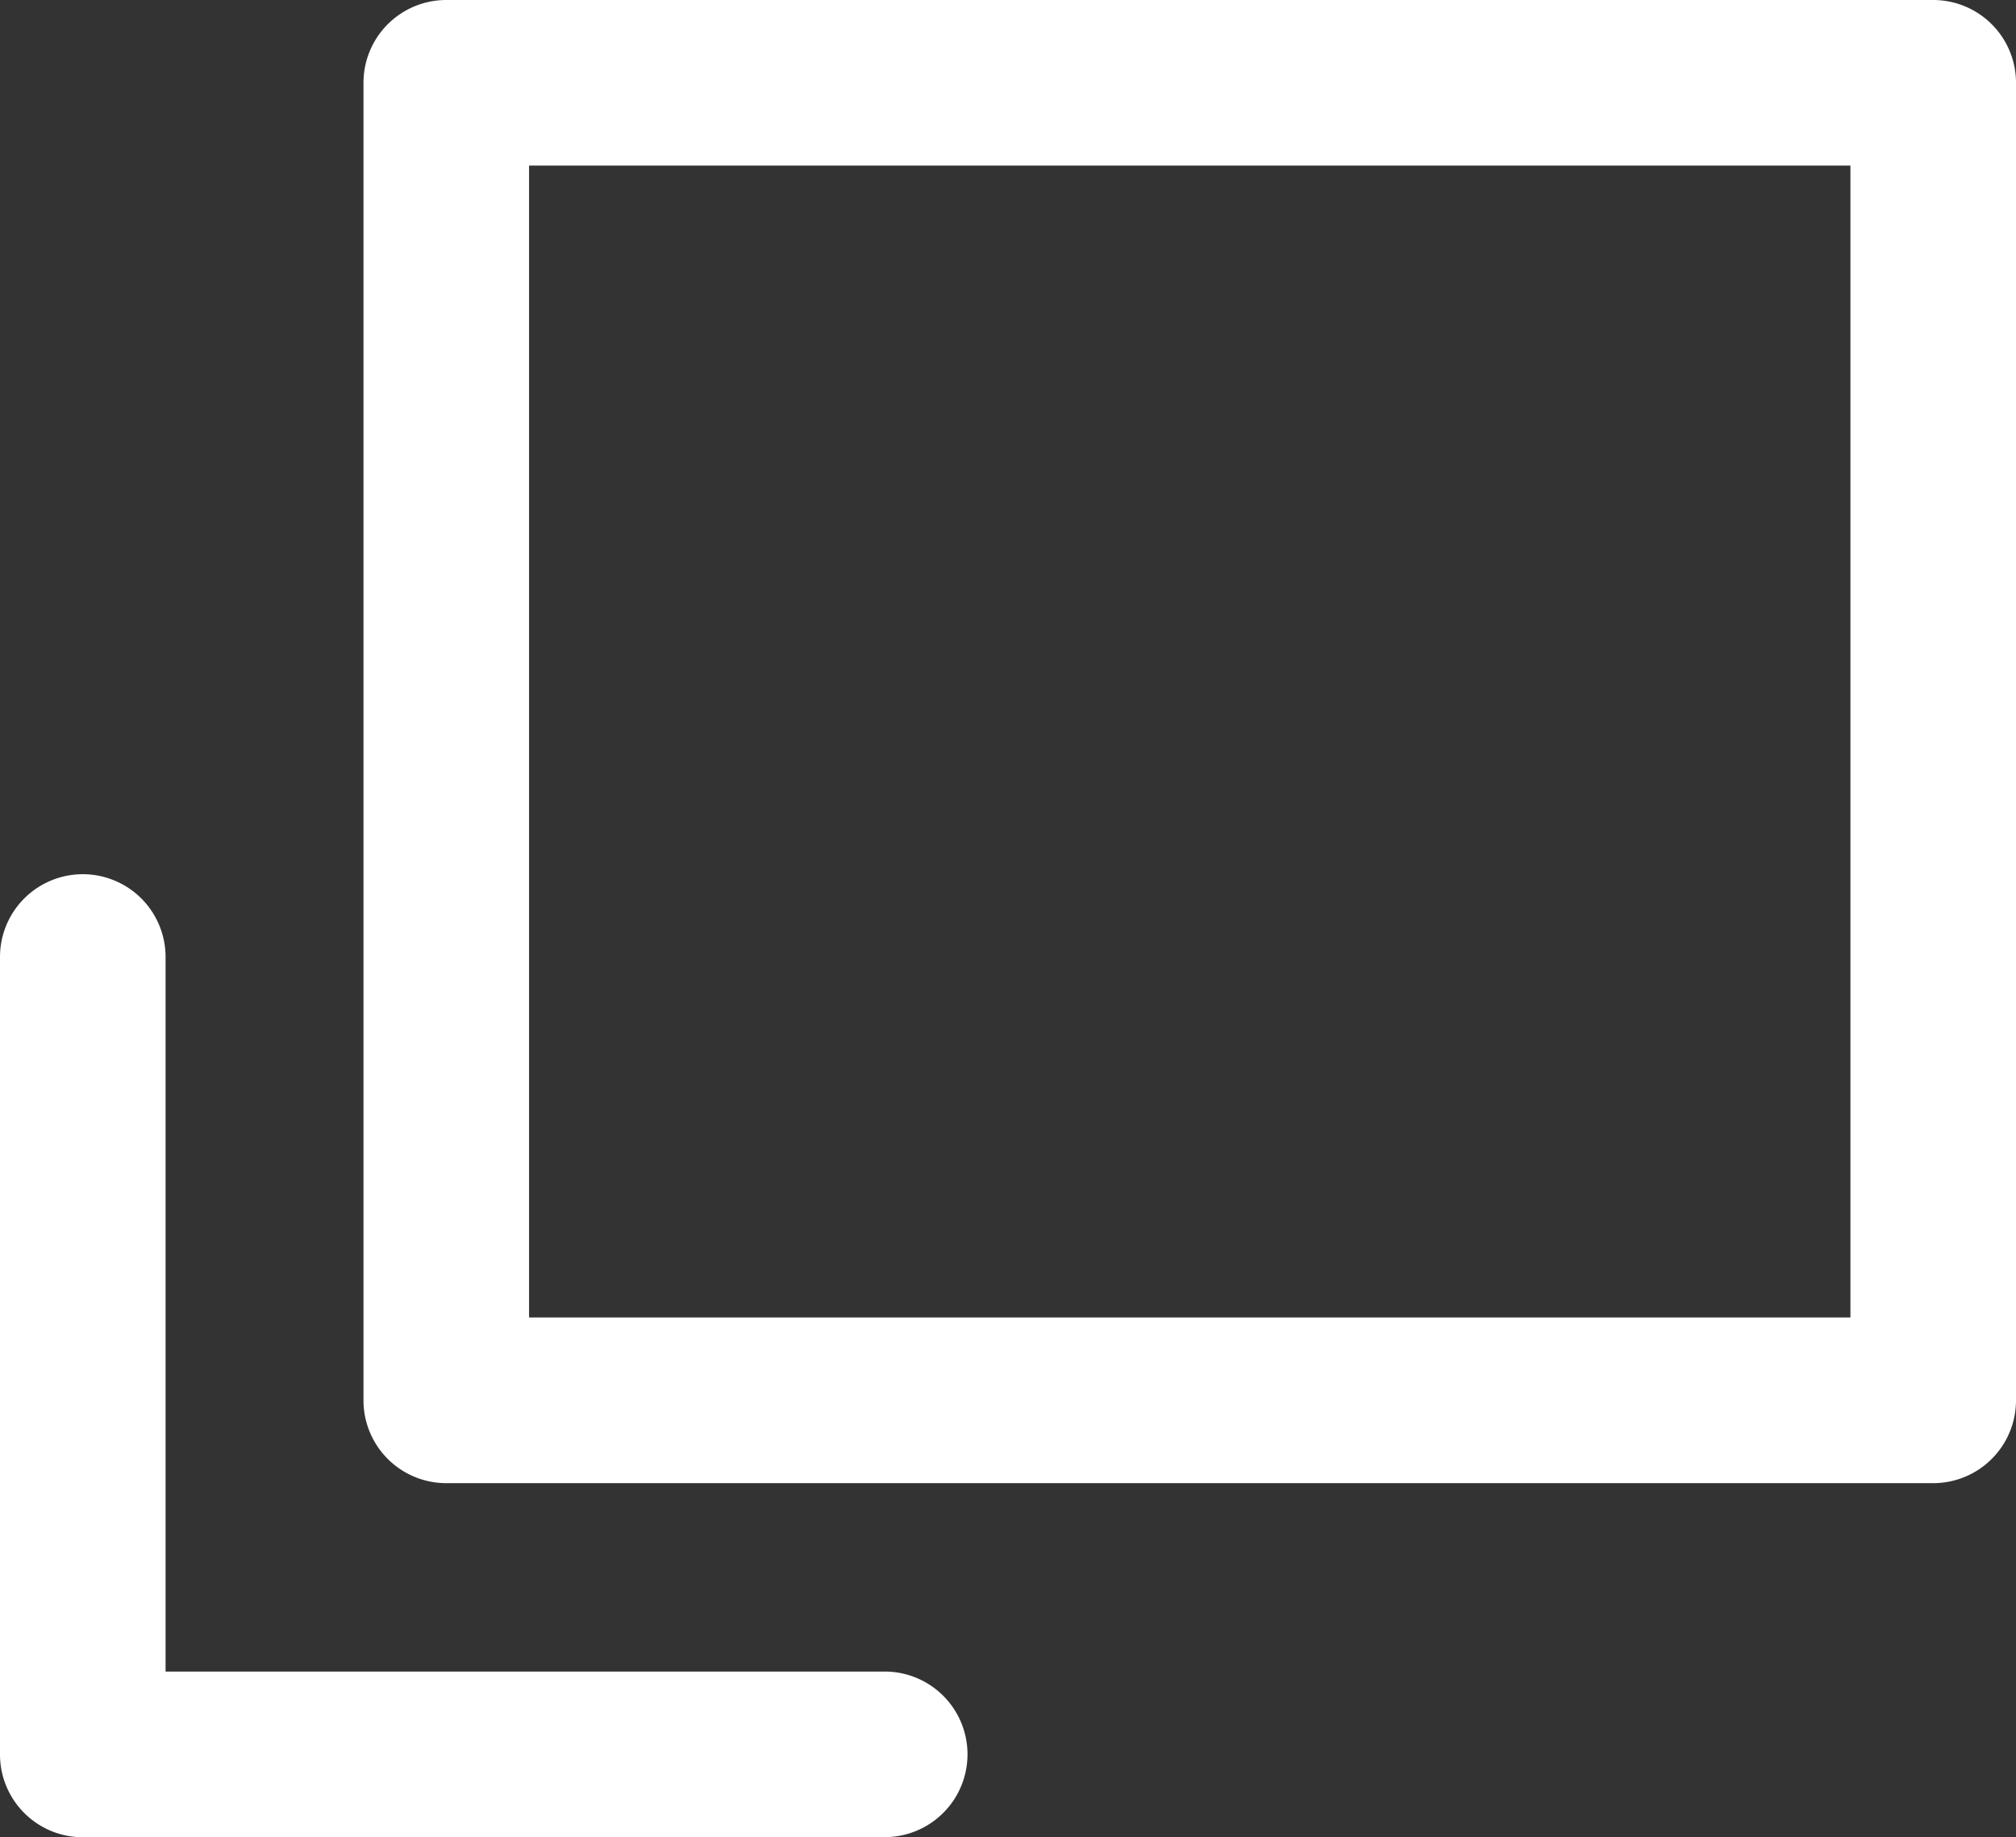
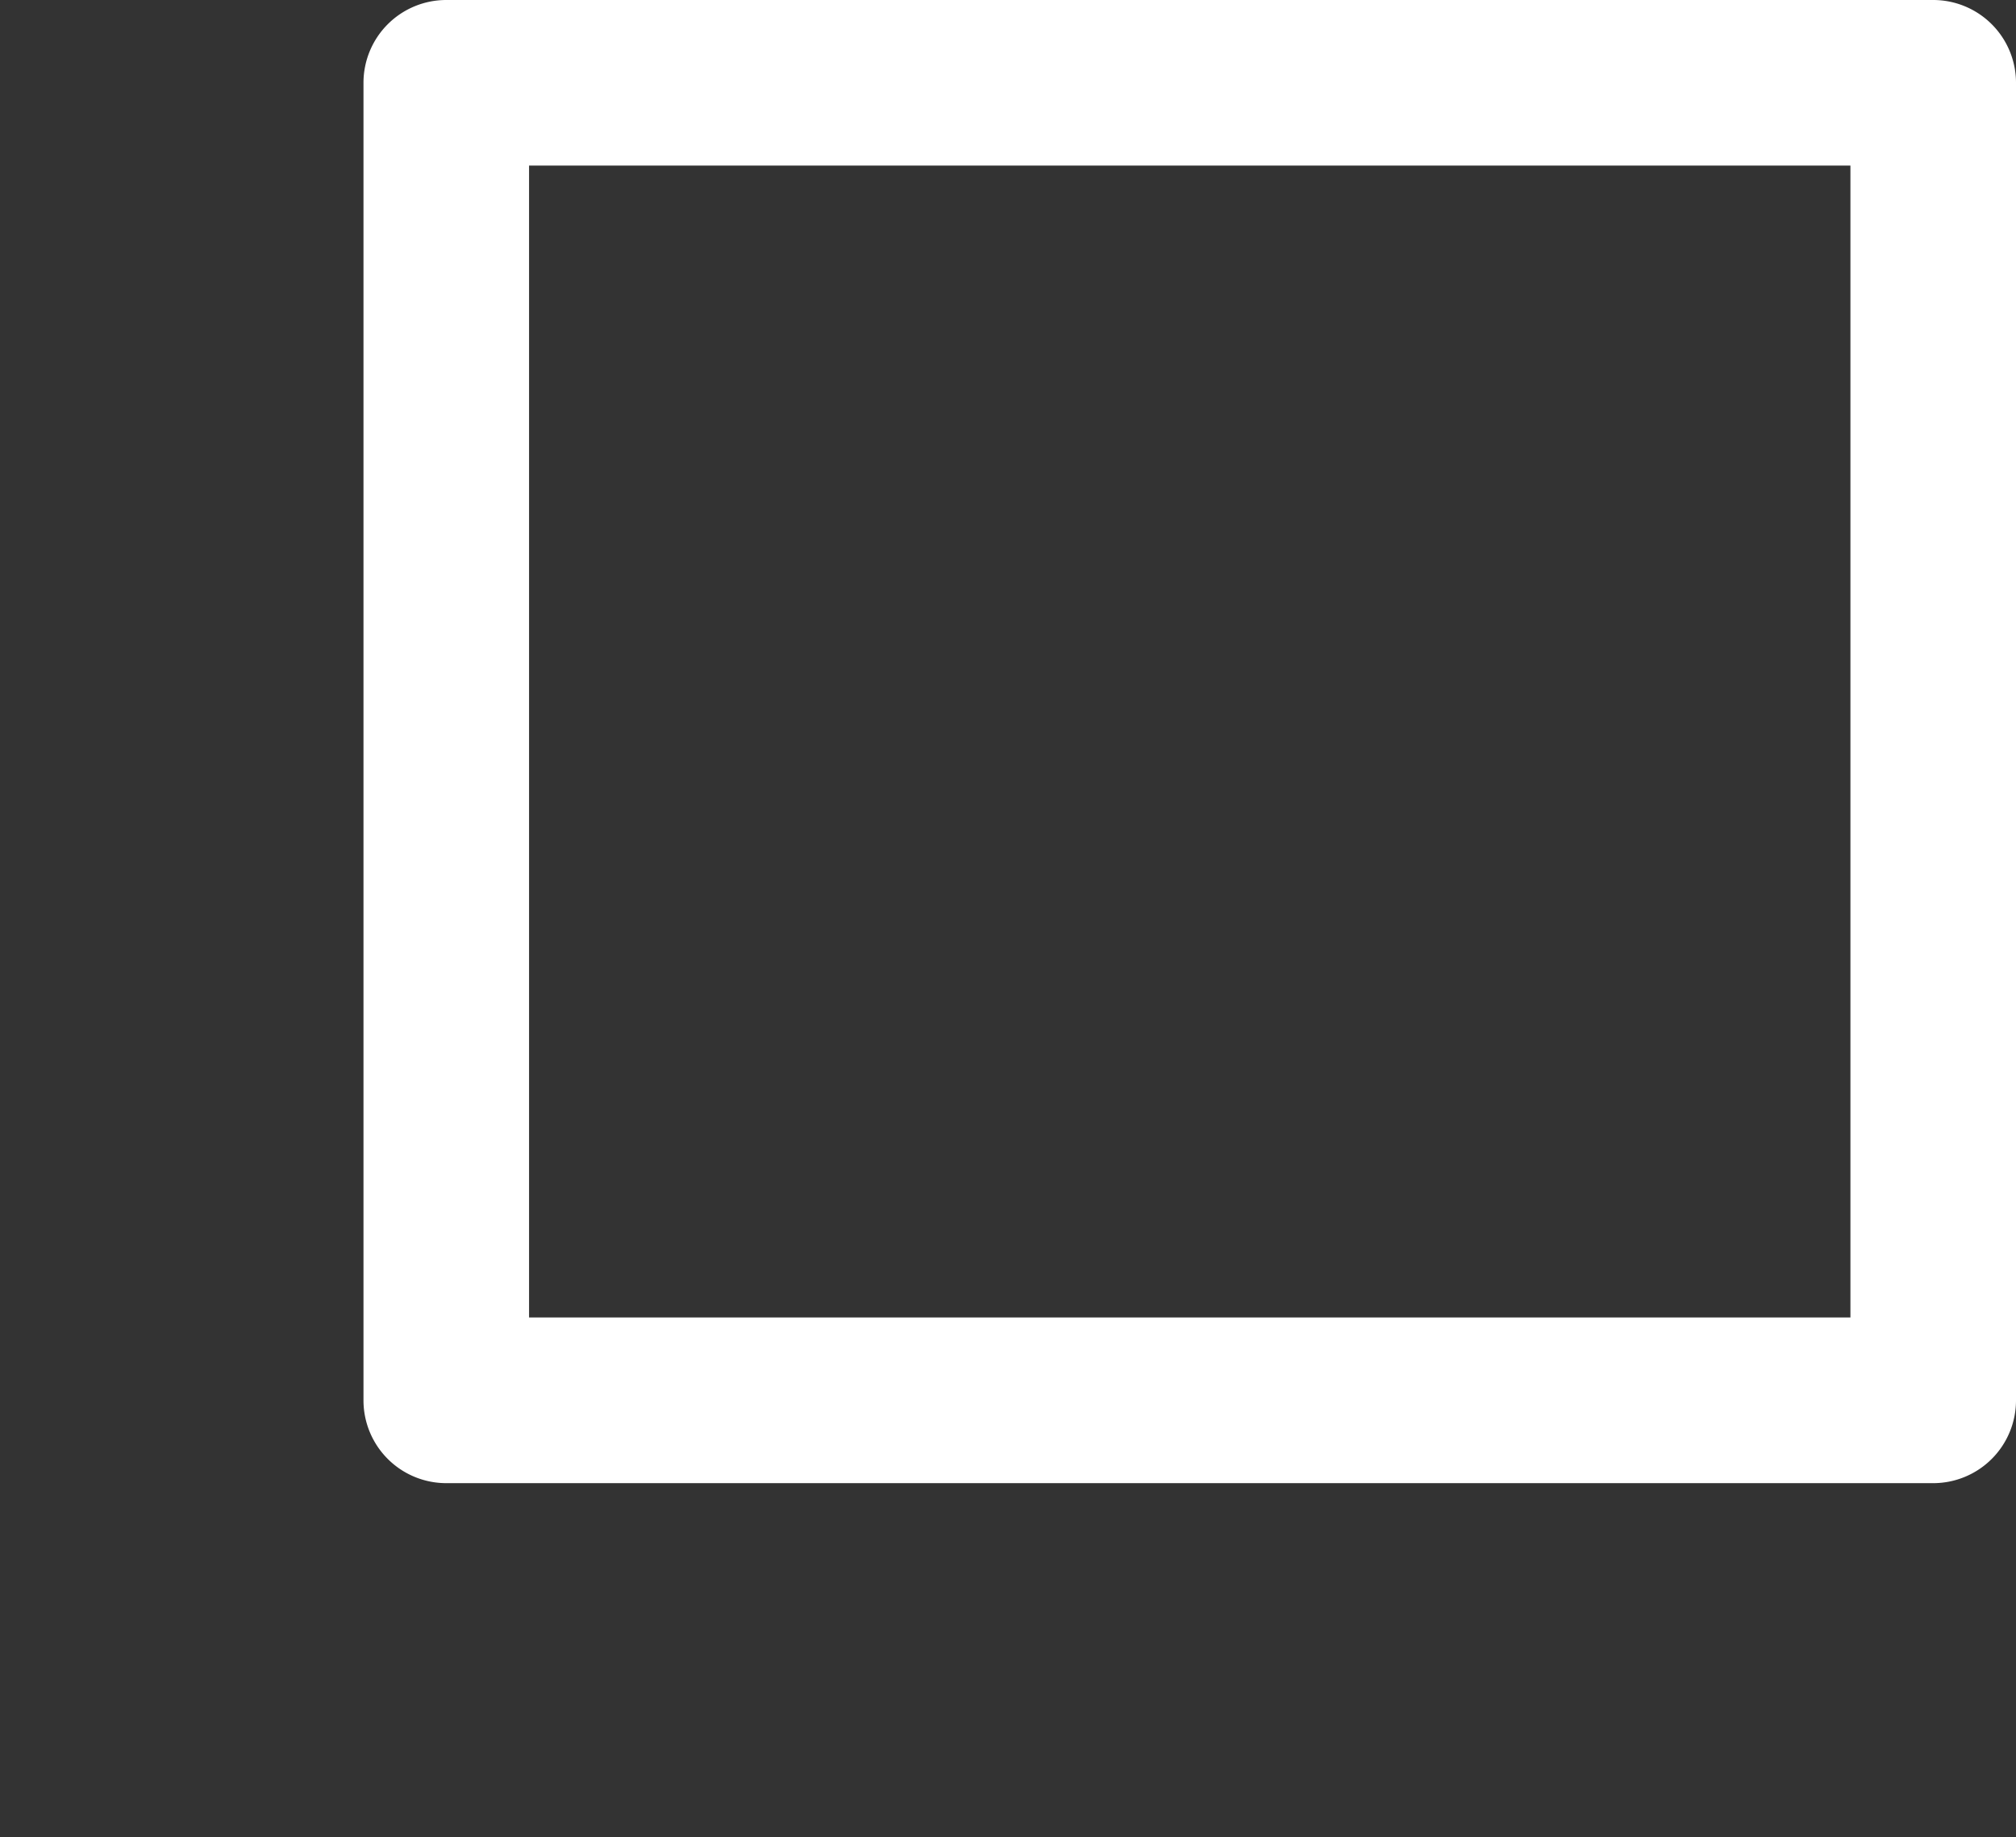
<svg xmlns="http://www.w3.org/2000/svg" id="グループ_15" data-name="グループ 15" width="18.02" height="16.422" viewBox="0 0 18.02 16.422">
  <rect x="0" y="0" width="18.02" height="16.422" fill="#333333" stroke="none" />
  <defs>
    <clipPath id="clip-path">
      <rect id="長方形_185" data-name="長方形 185" width="18.02" height="16.422" fill="none" />
    </clipPath>
  </defs>
  <g id="グループ_14" data-name="グループ 14" clip-path="url(#clip-path)">
    <path id="パス_3318" data-name="パス 3318" d="M31.591,13.257H18.3a.74.74,0,0,1-.74-.74V.74A.74.74,0,0,1,18.3,0H31.591a.74.74,0,0,1,.74.74V12.517a.74.74,0,0,1-.74.74M19.04,11.776H30.851V1.48H19.04Z" transform="translate(-14.311)" fill="#fff" />
-     <path id="パス_3319" data-name="パス 3319" d="M7.908,50.838H.74A.74.74,0,0,1,0,50.1V42.97a.74.74,0,0,1,1.48,0v6.387H7.908a.74.74,0,0,1,0,1.48" transform="translate(0 -34.416)" fill="#fff" />
  </g>
</svg>